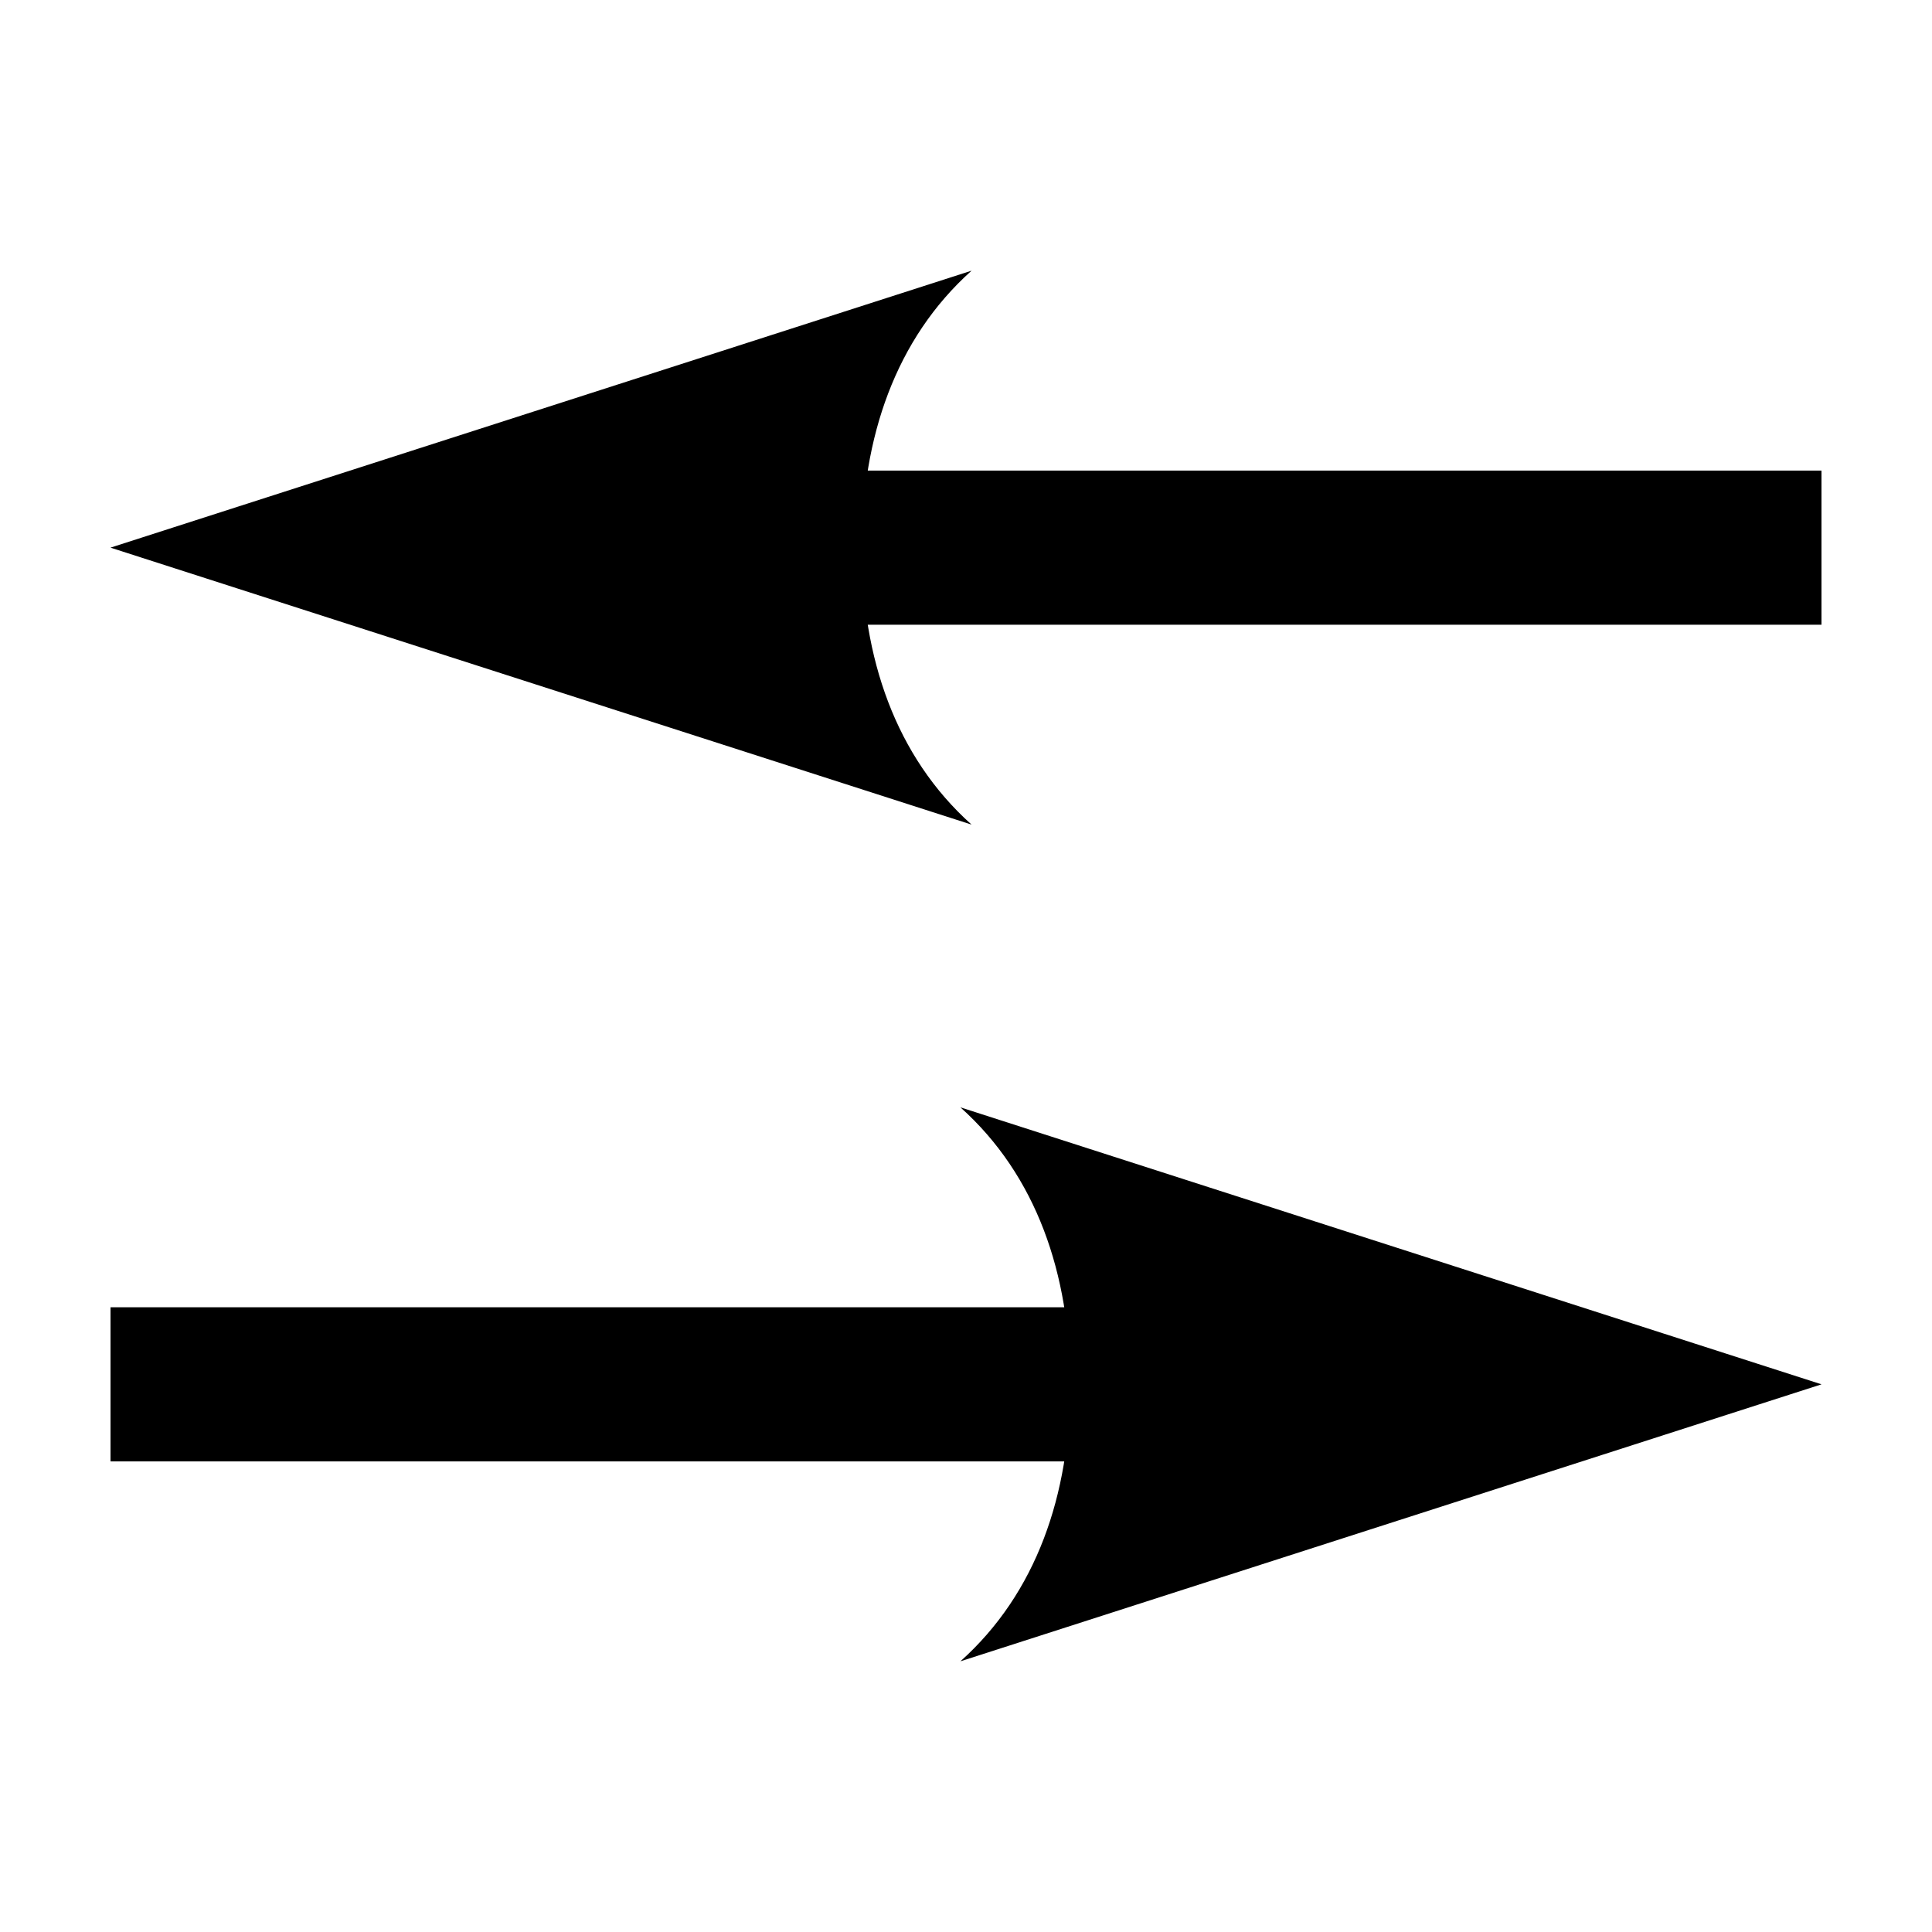
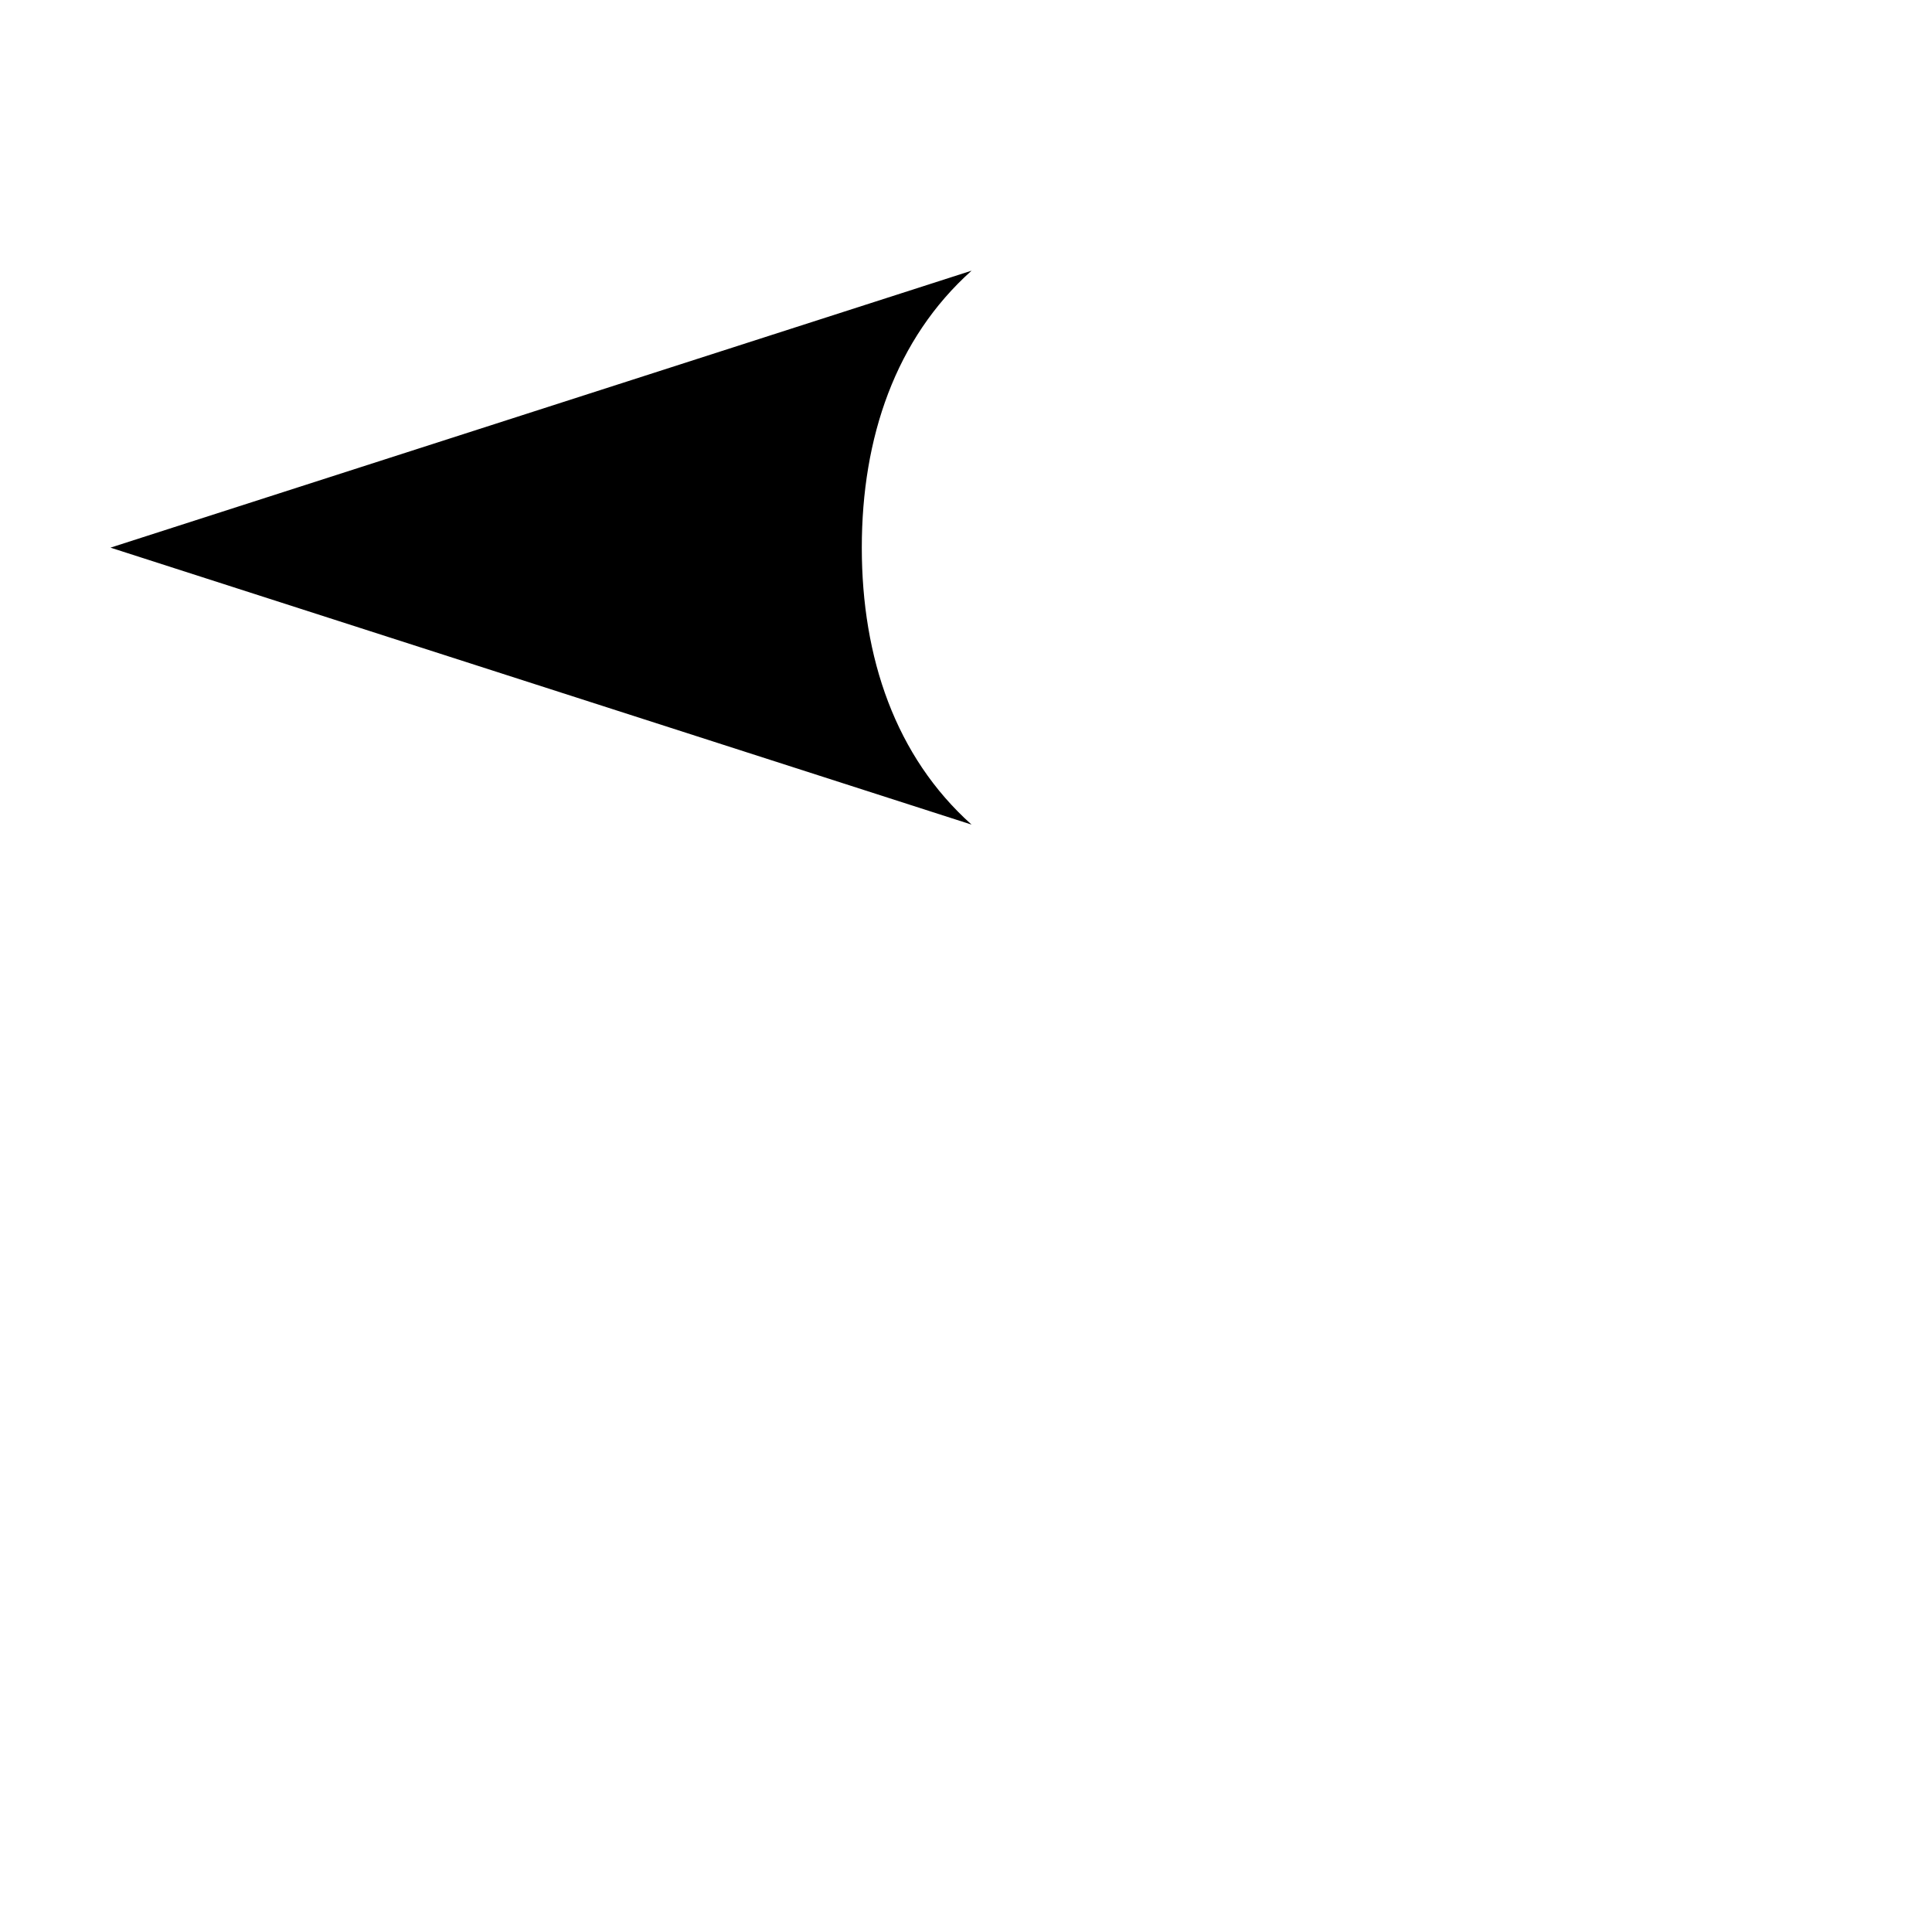
<svg xmlns="http://www.w3.org/2000/svg" fill="#000000" width="800px" height="800px" version="1.1" viewBox="144 144 512 512">
  <g fill-rule="evenodd">
-     <path d="m398.52 437.46c20.152 18.027 29.094 44.234 29.094 73.402 0 29.172-8.938 55.371-29.094 73.402l228.2-73.402z" />
-     <path d="m173.29 490.44h261.3v40.848h-261.3z" />
    <path d="m401.48 215.73c-20.152 18.027-29.094 44.234-29.094 73.402 0 29.172 8.938 55.371 29.094 73.402l-228.2-73.402z" />
-     <path d="m626.71 268.71h-261.3v40.848h261.3z" />
  </g>
</svg>